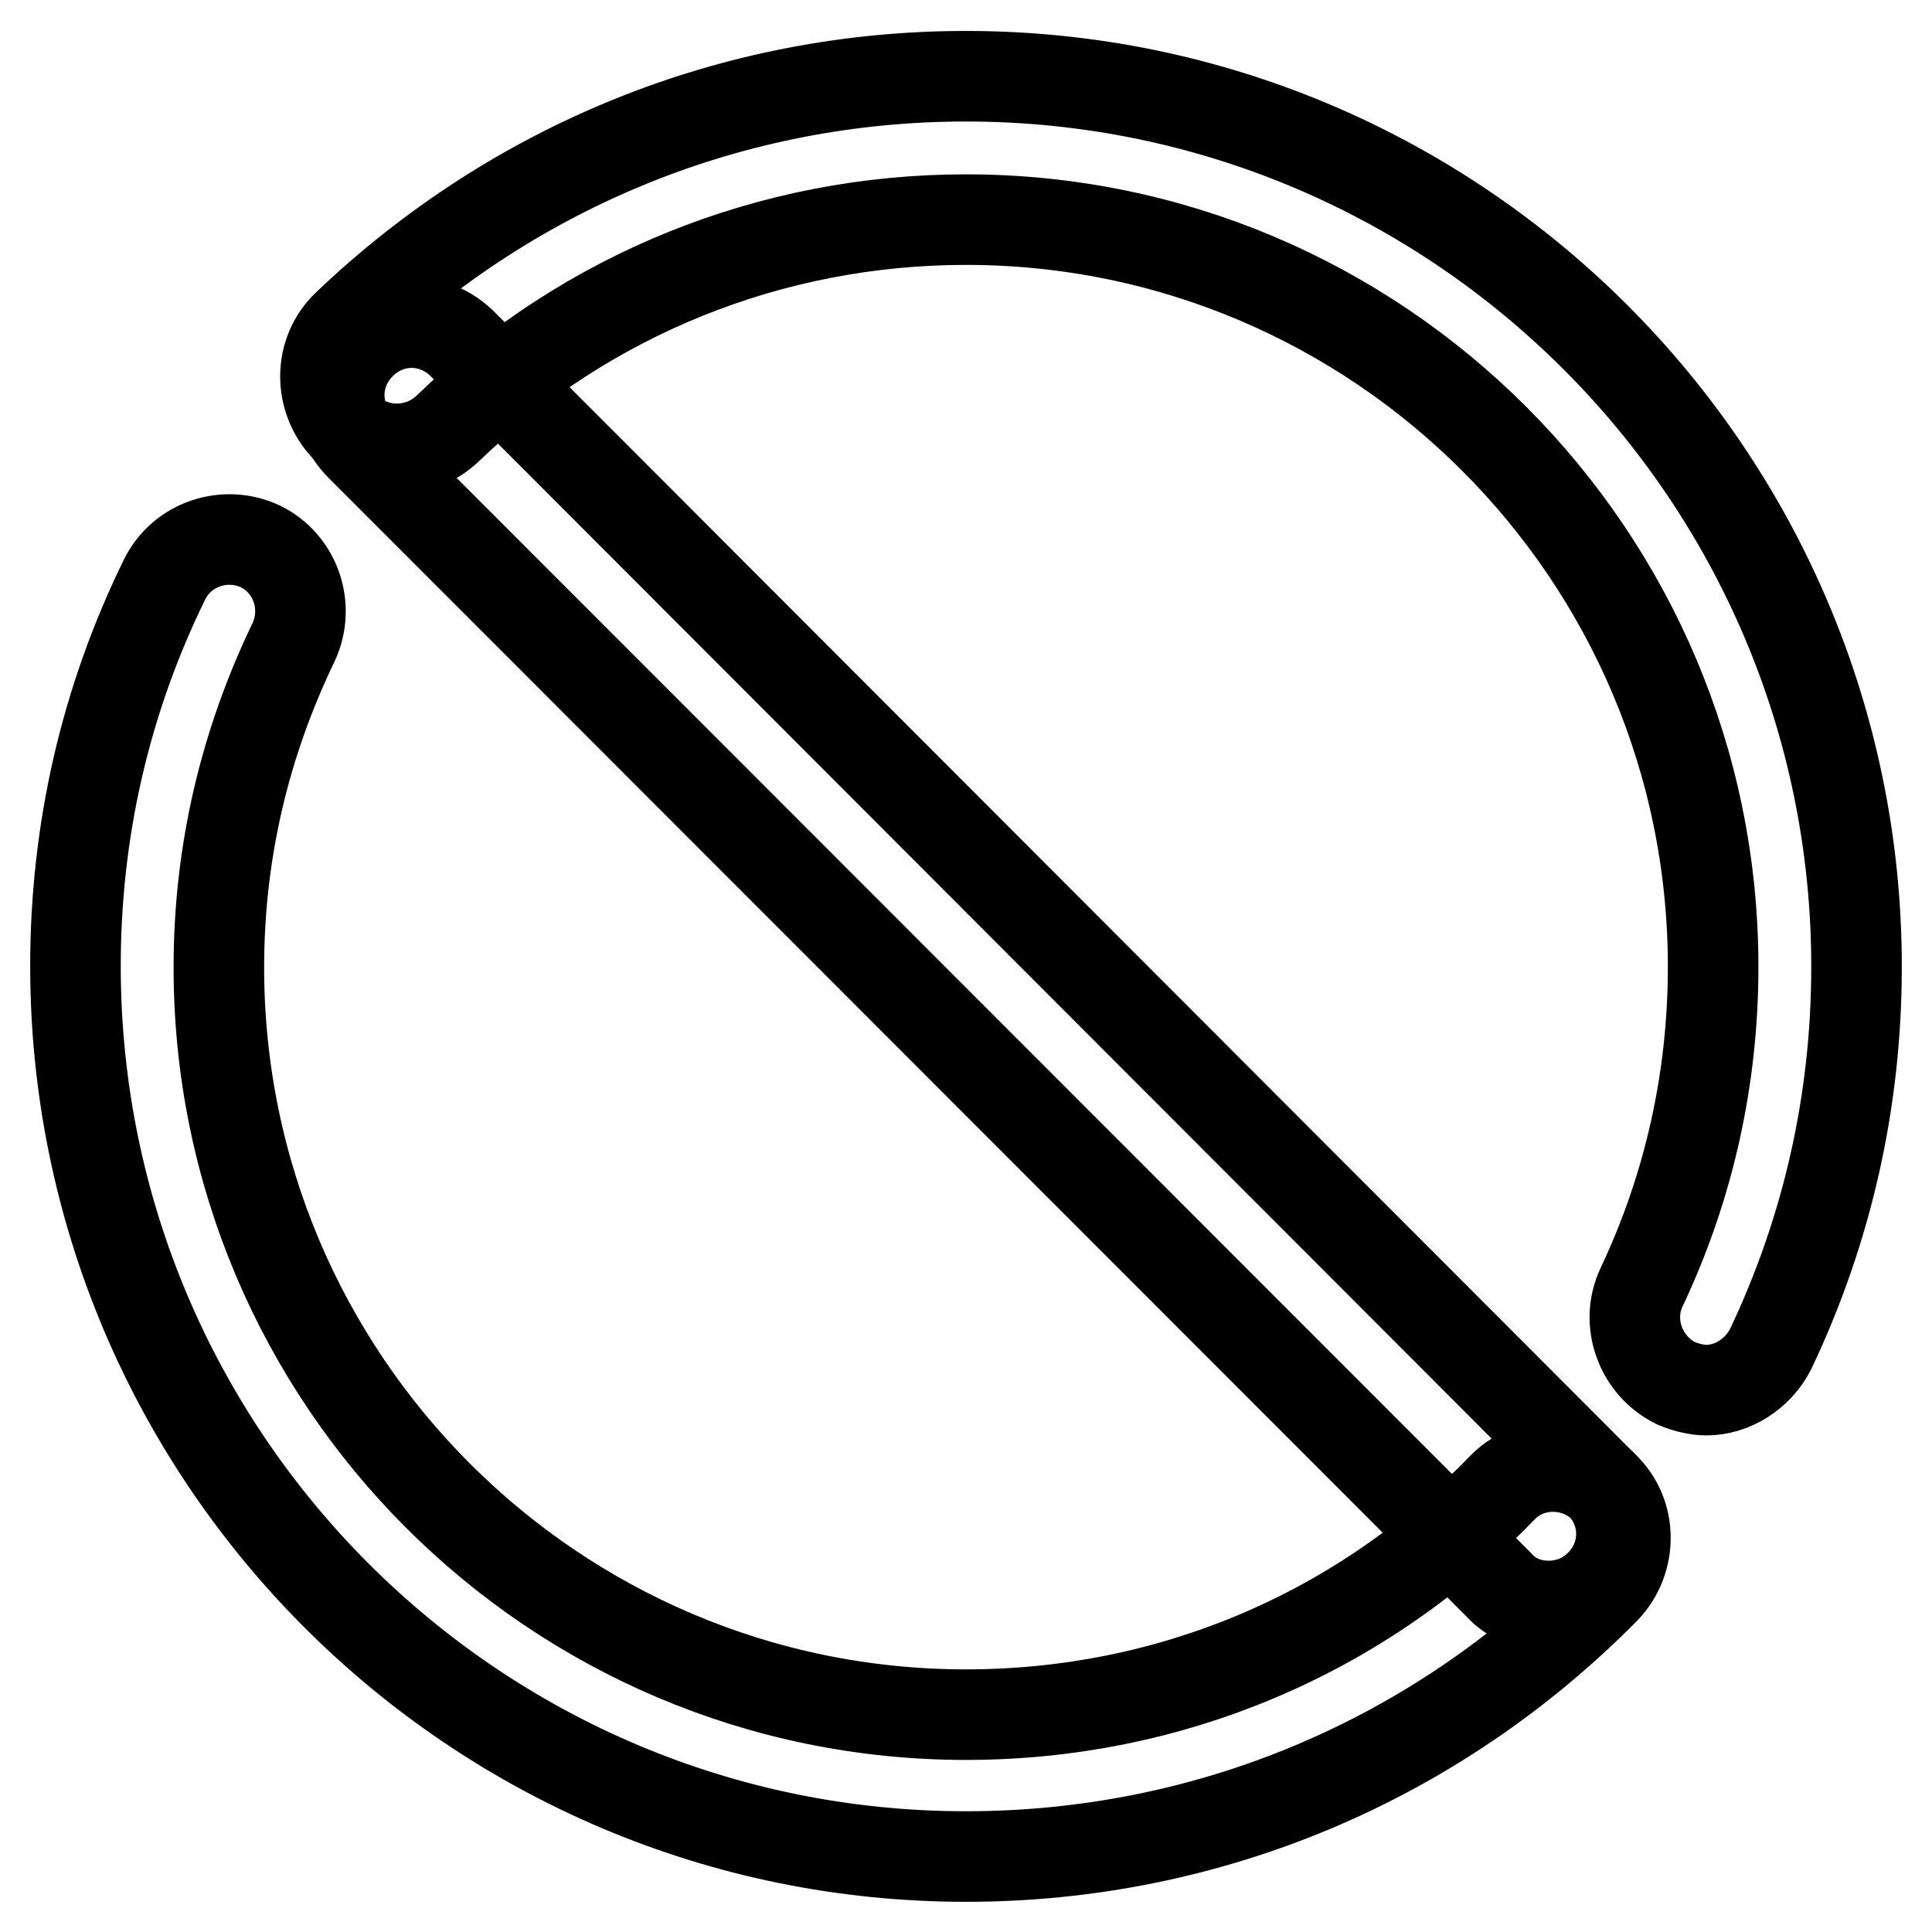
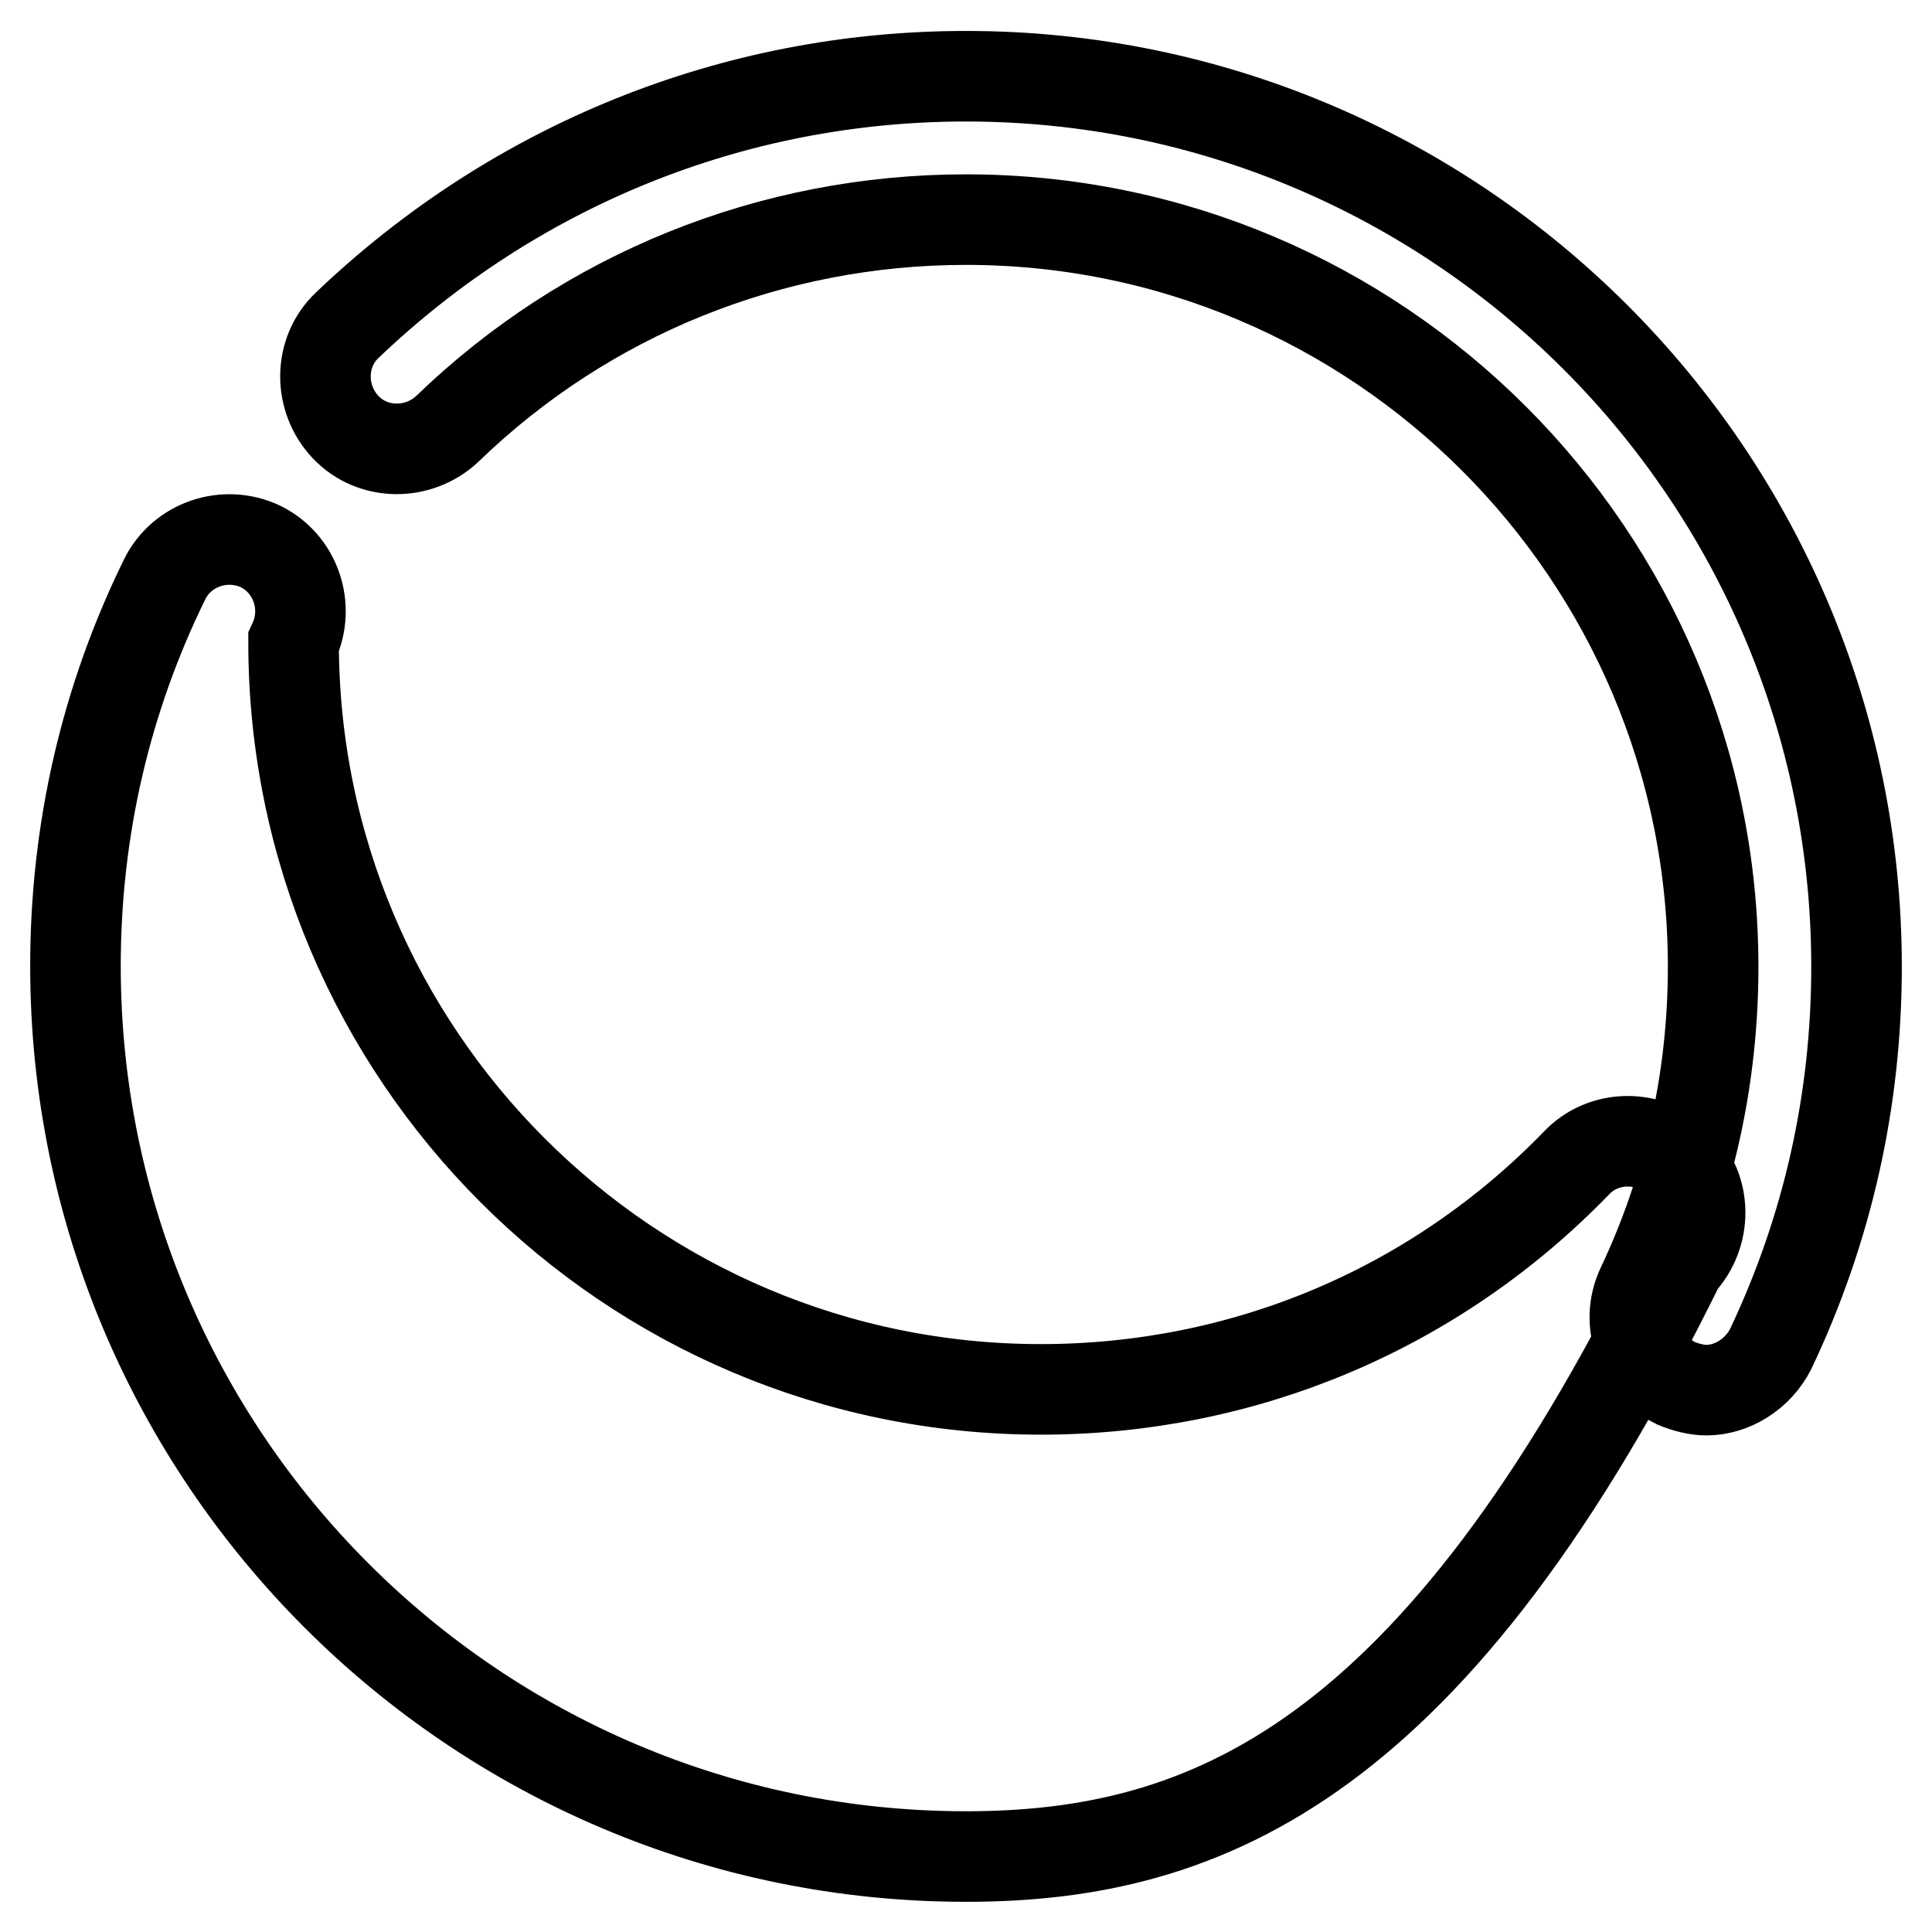
<svg xmlns="http://www.w3.org/2000/svg" version="1.1" x="0px" y="0px" viewBox="0 0 256 256" enable-background="new 0 0 256 256" xml:space="preserve">
  <g>
-     <path stroke-width="12" fill-opacity="0" stroke="#000000" d="M128,246c-65.1,0-118-52.9-118-118c0-18,4-35.3,11.8-51.2c2.3-4.7,8-6.6,12.7-4.4c4.7,2.3,6.6,8,4.4,12.7 C32.4,98.6,29,113,29,128.2c0,54.6,44.4,99,99,99c26.9,0,52.2-10.6,71-30c3.6-3.8,9.7-3.8,13.5-0.2c3.8,3.6,3.8,9.7,0.2,13.5 C190.2,233.3,160.1,246,128,246z M226.1,184.2c-1.3,0-2.8-0.4-4-0.9c-4.7-2.3-6.8-8-4.6-12.7c6.3-13.3,9.5-27.7,9.5-42.5 c0-54.6-44.4-99-99-99c-25.8,0-50.3,9.9-68.7,27.7c-3.8,3.6-9.9,3.6-13.5-0.2c-3.6-3.8-3.6-9.9,0.2-13.5c22.2-21.2,51.2-33,82-33 c65.1,0,118,52.9,118,118c0,17.6-3.8,34.7-11.4,50.7C232.9,182.1,229.5,184.2,226.1,184.2z" />
-     <path stroke-width="12" fill-opacity="0" stroke="#000000" d="M205.2,212.8c-2.5,0-4.9-0.9-6.6-2.8L47.8,59.1c-3.8-3.8-3.8-9.7,0-13.5c3.8-3.8,9.7-3.8,13.5,0L212,196.5 c3.8,3.8,3.8,9.7,0,13.5C210.1,211.9,207.7,212.8,205.2,212.8L205.2,212.8z" />
+     <path stroke-width="12" fill-opacity="0" stroke="#000000" d="M128,246c-65.1,0-118-52.9-118-118c0-18,4-35.3,11.8-51.2c2.3-4.7,8-6.6,12.7-4.4c4.7,2.3,6.6,8,4.4,12.7 c0,54.6,44.4,99,99,99c26.9,0,52.2-10.6,71-30c3.6-3.8,9.7-3.8,13.5-0.2c3.8,3.6,3.8,9.7,0.2,13.5 C190.2,233.3,160.1,246,128,246z M226.1,184.2c-1.3,0-2.8-0.4-4-0.9c-4.7-2.3-6.8-8-4.6-12.7c6.3-13.3,9.5-27.7,9.5-42.5 c0-54.6-44.4-99-99-99c-25.8,0-50.3,9.9-68.7,27.7c-3.8,3.6-9.9,3.6-13.5-0.2c-3.6-3.8-3.6-9.9,0.2-13.5c22.2-21.2,51.2-33,82-33 c65.1,0,118,52.9,118,118c0,17.6-3.8,34.7-11.4,50.7C232.9,182.1,229.5,184.2,226.1,184.2z" />
  </g>
</svg>